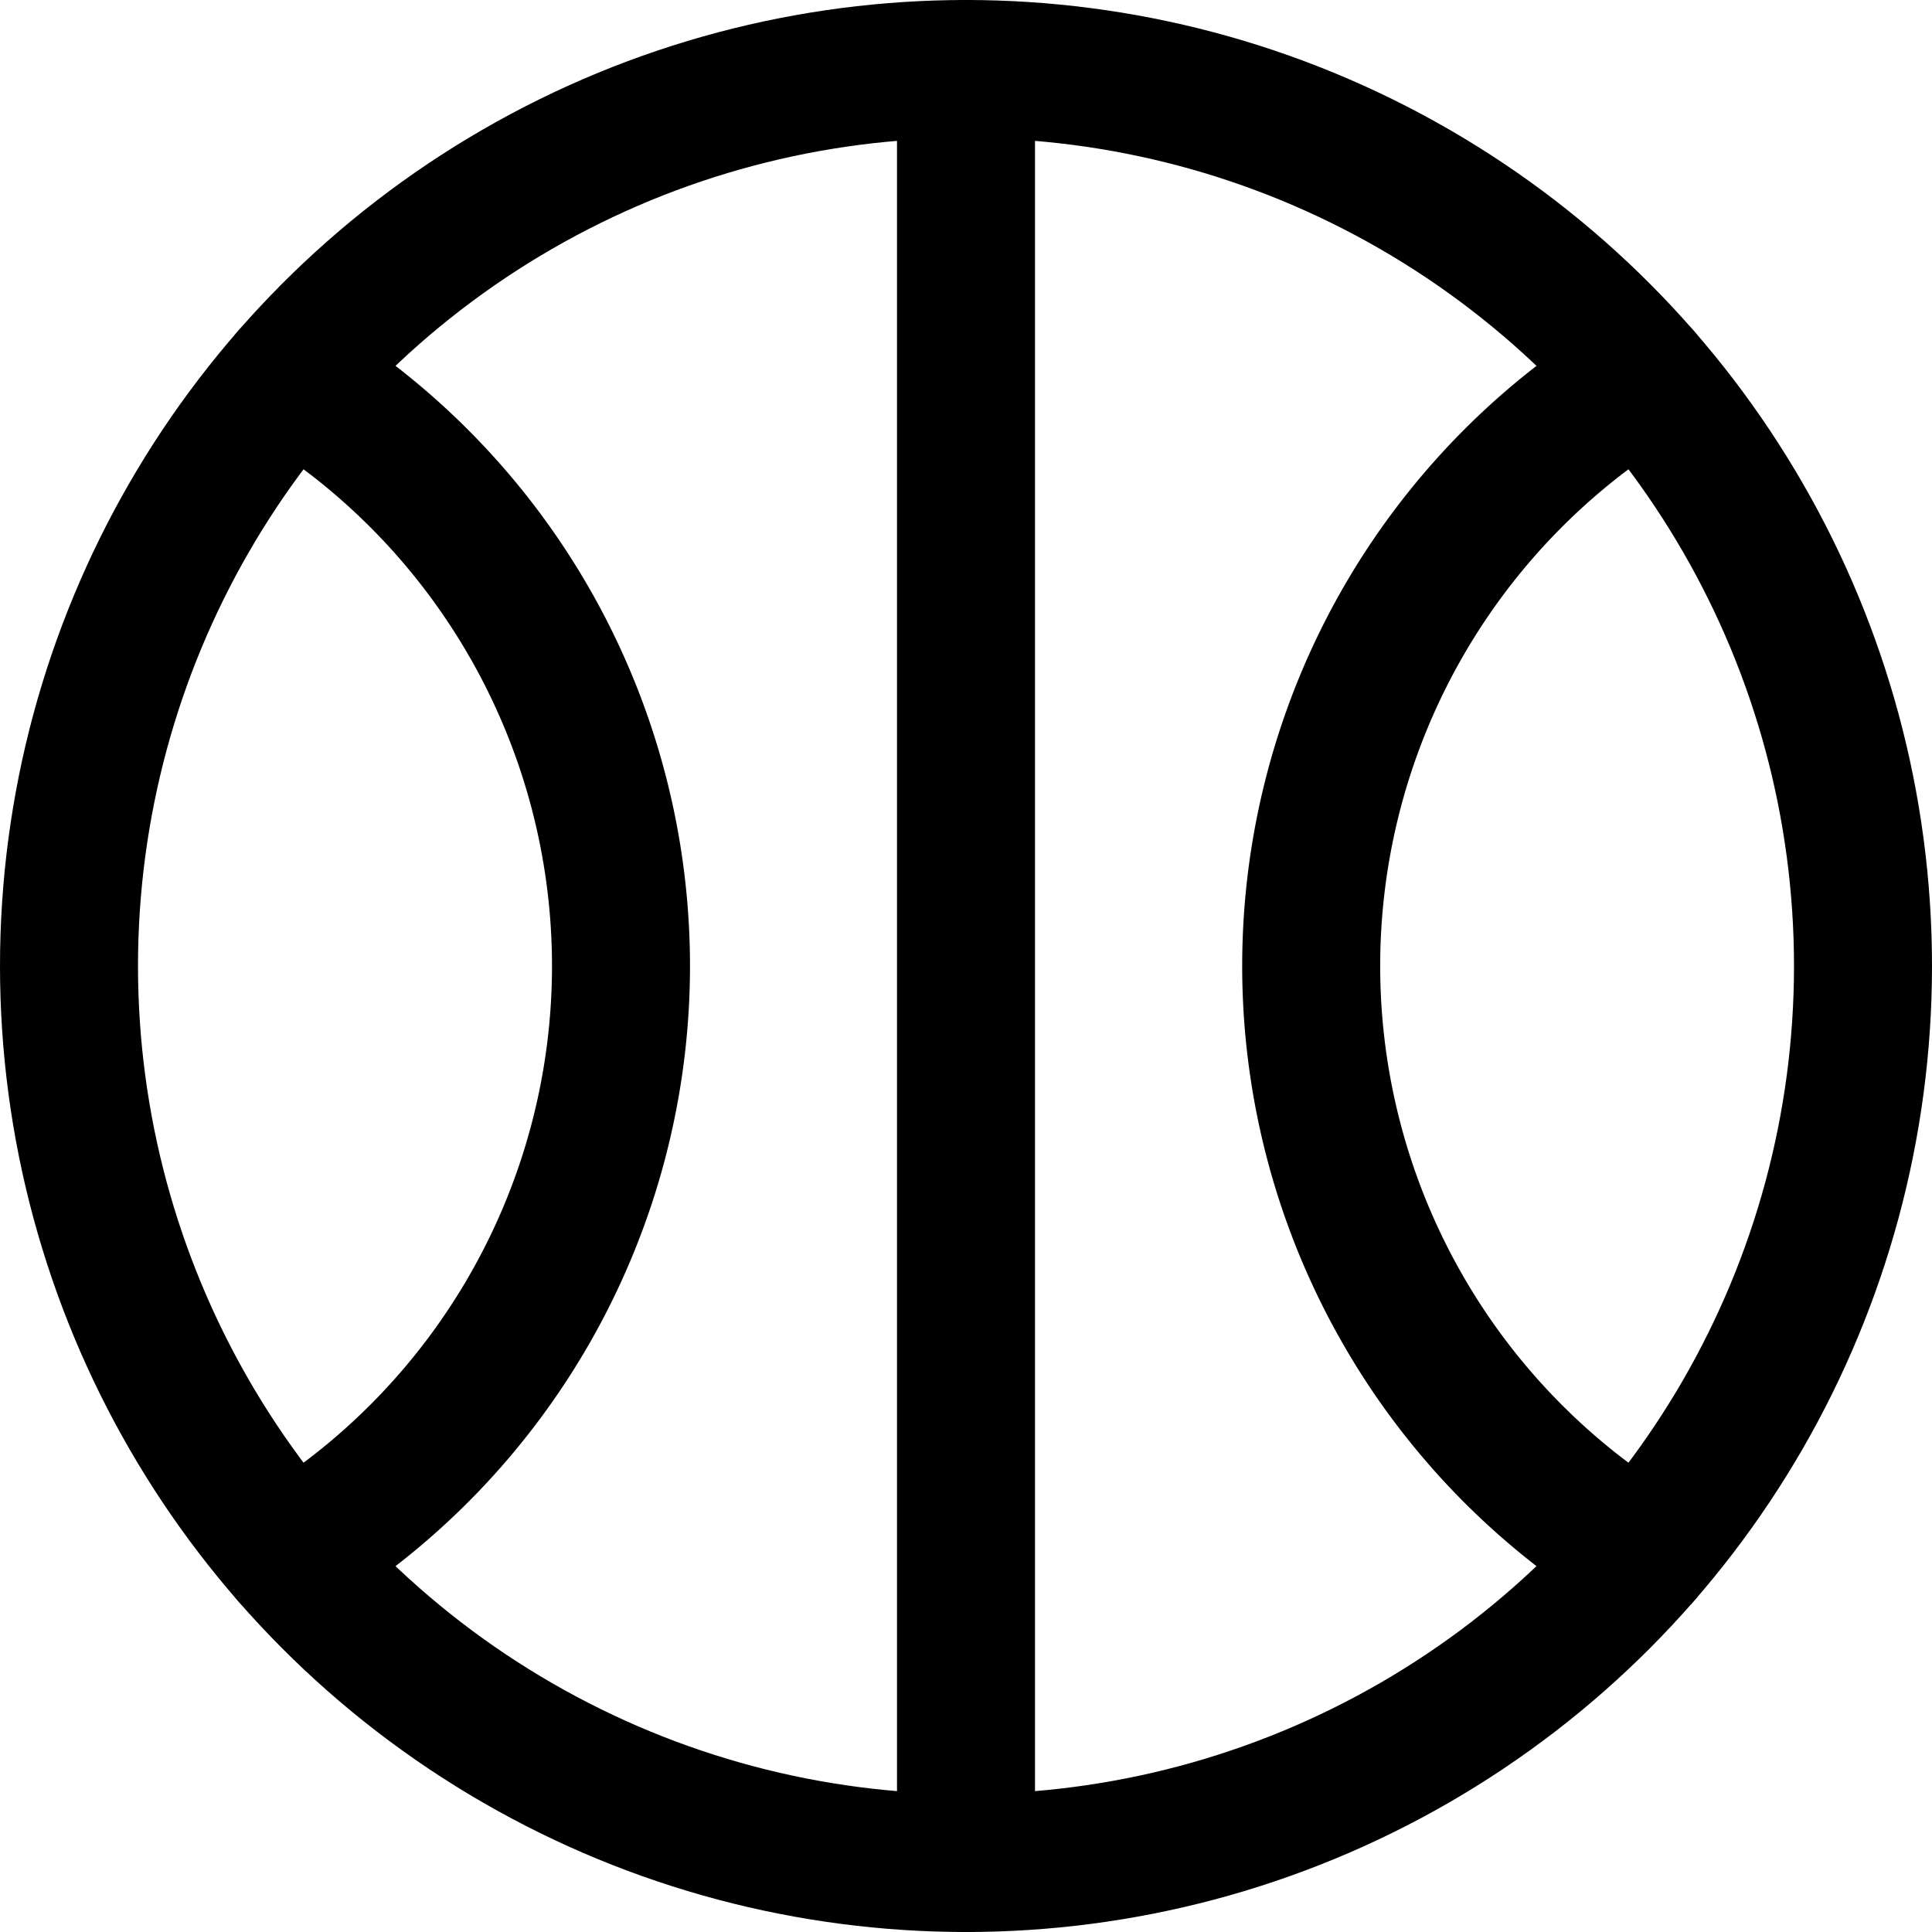
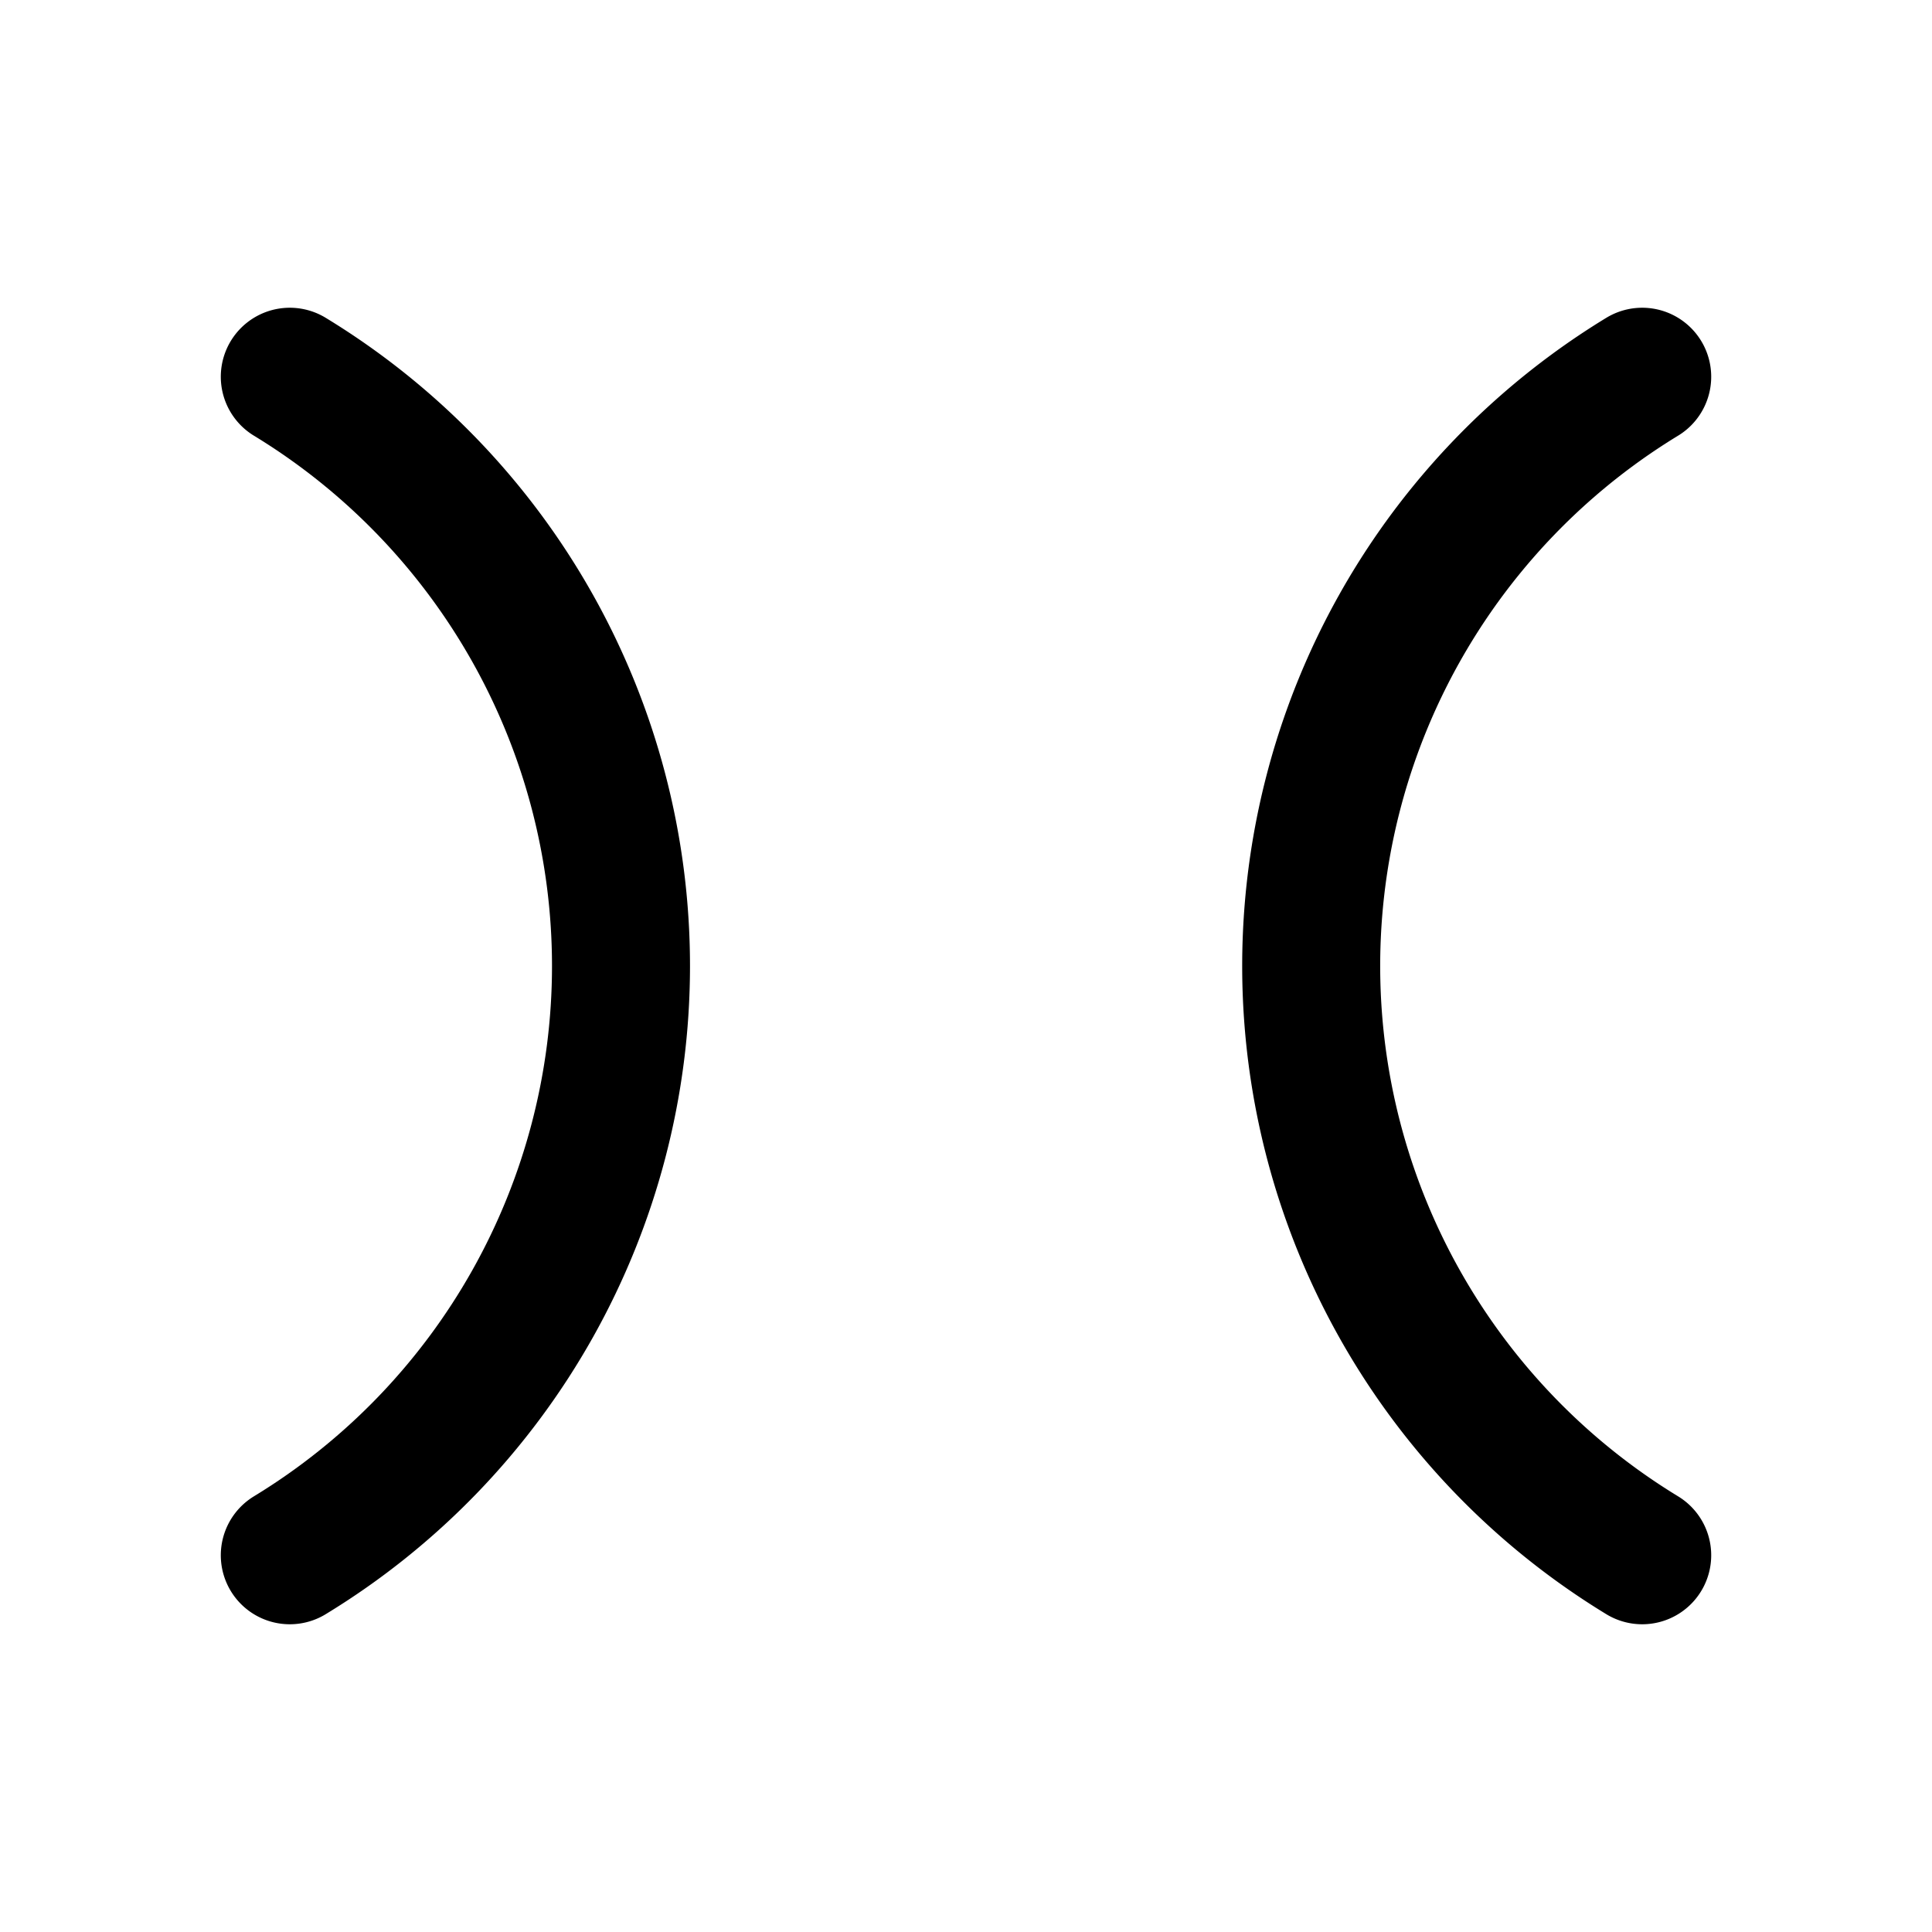
<svg xmlns="http://www.w3.org/2000/svg" viewBox="0 0 14 14">
  <g transform="matrix(1,0,0,1,0,0)">
    <g>
-       <circle cx="7" cy="7" r="6.5" style="fill: none;stroke: #000000;stroke-linecap: round;stroke-linejoin: round" />
-       <line x1="7" y1="0.5" x2="7" y2="13.5" style="fill: none;stroke: #000000;stroke-linecap: round;stroke-linejoin: round" />
      <path d="M2.1,11.27A5,5,0,0,0,4.5,7,5,5,0,0,0,2.1,2.73" style="fill: none;stroke: #000000;stroke-linecap: round;stroke-linejoin: round" />
      <path d="M11.9,2.73a5,5,0,0,0,0,8.54" style="fill: none;stroke: #000000;stroke-linecap: round;stroke-linejoin: round" />
    </g>
  </g>
</svg>